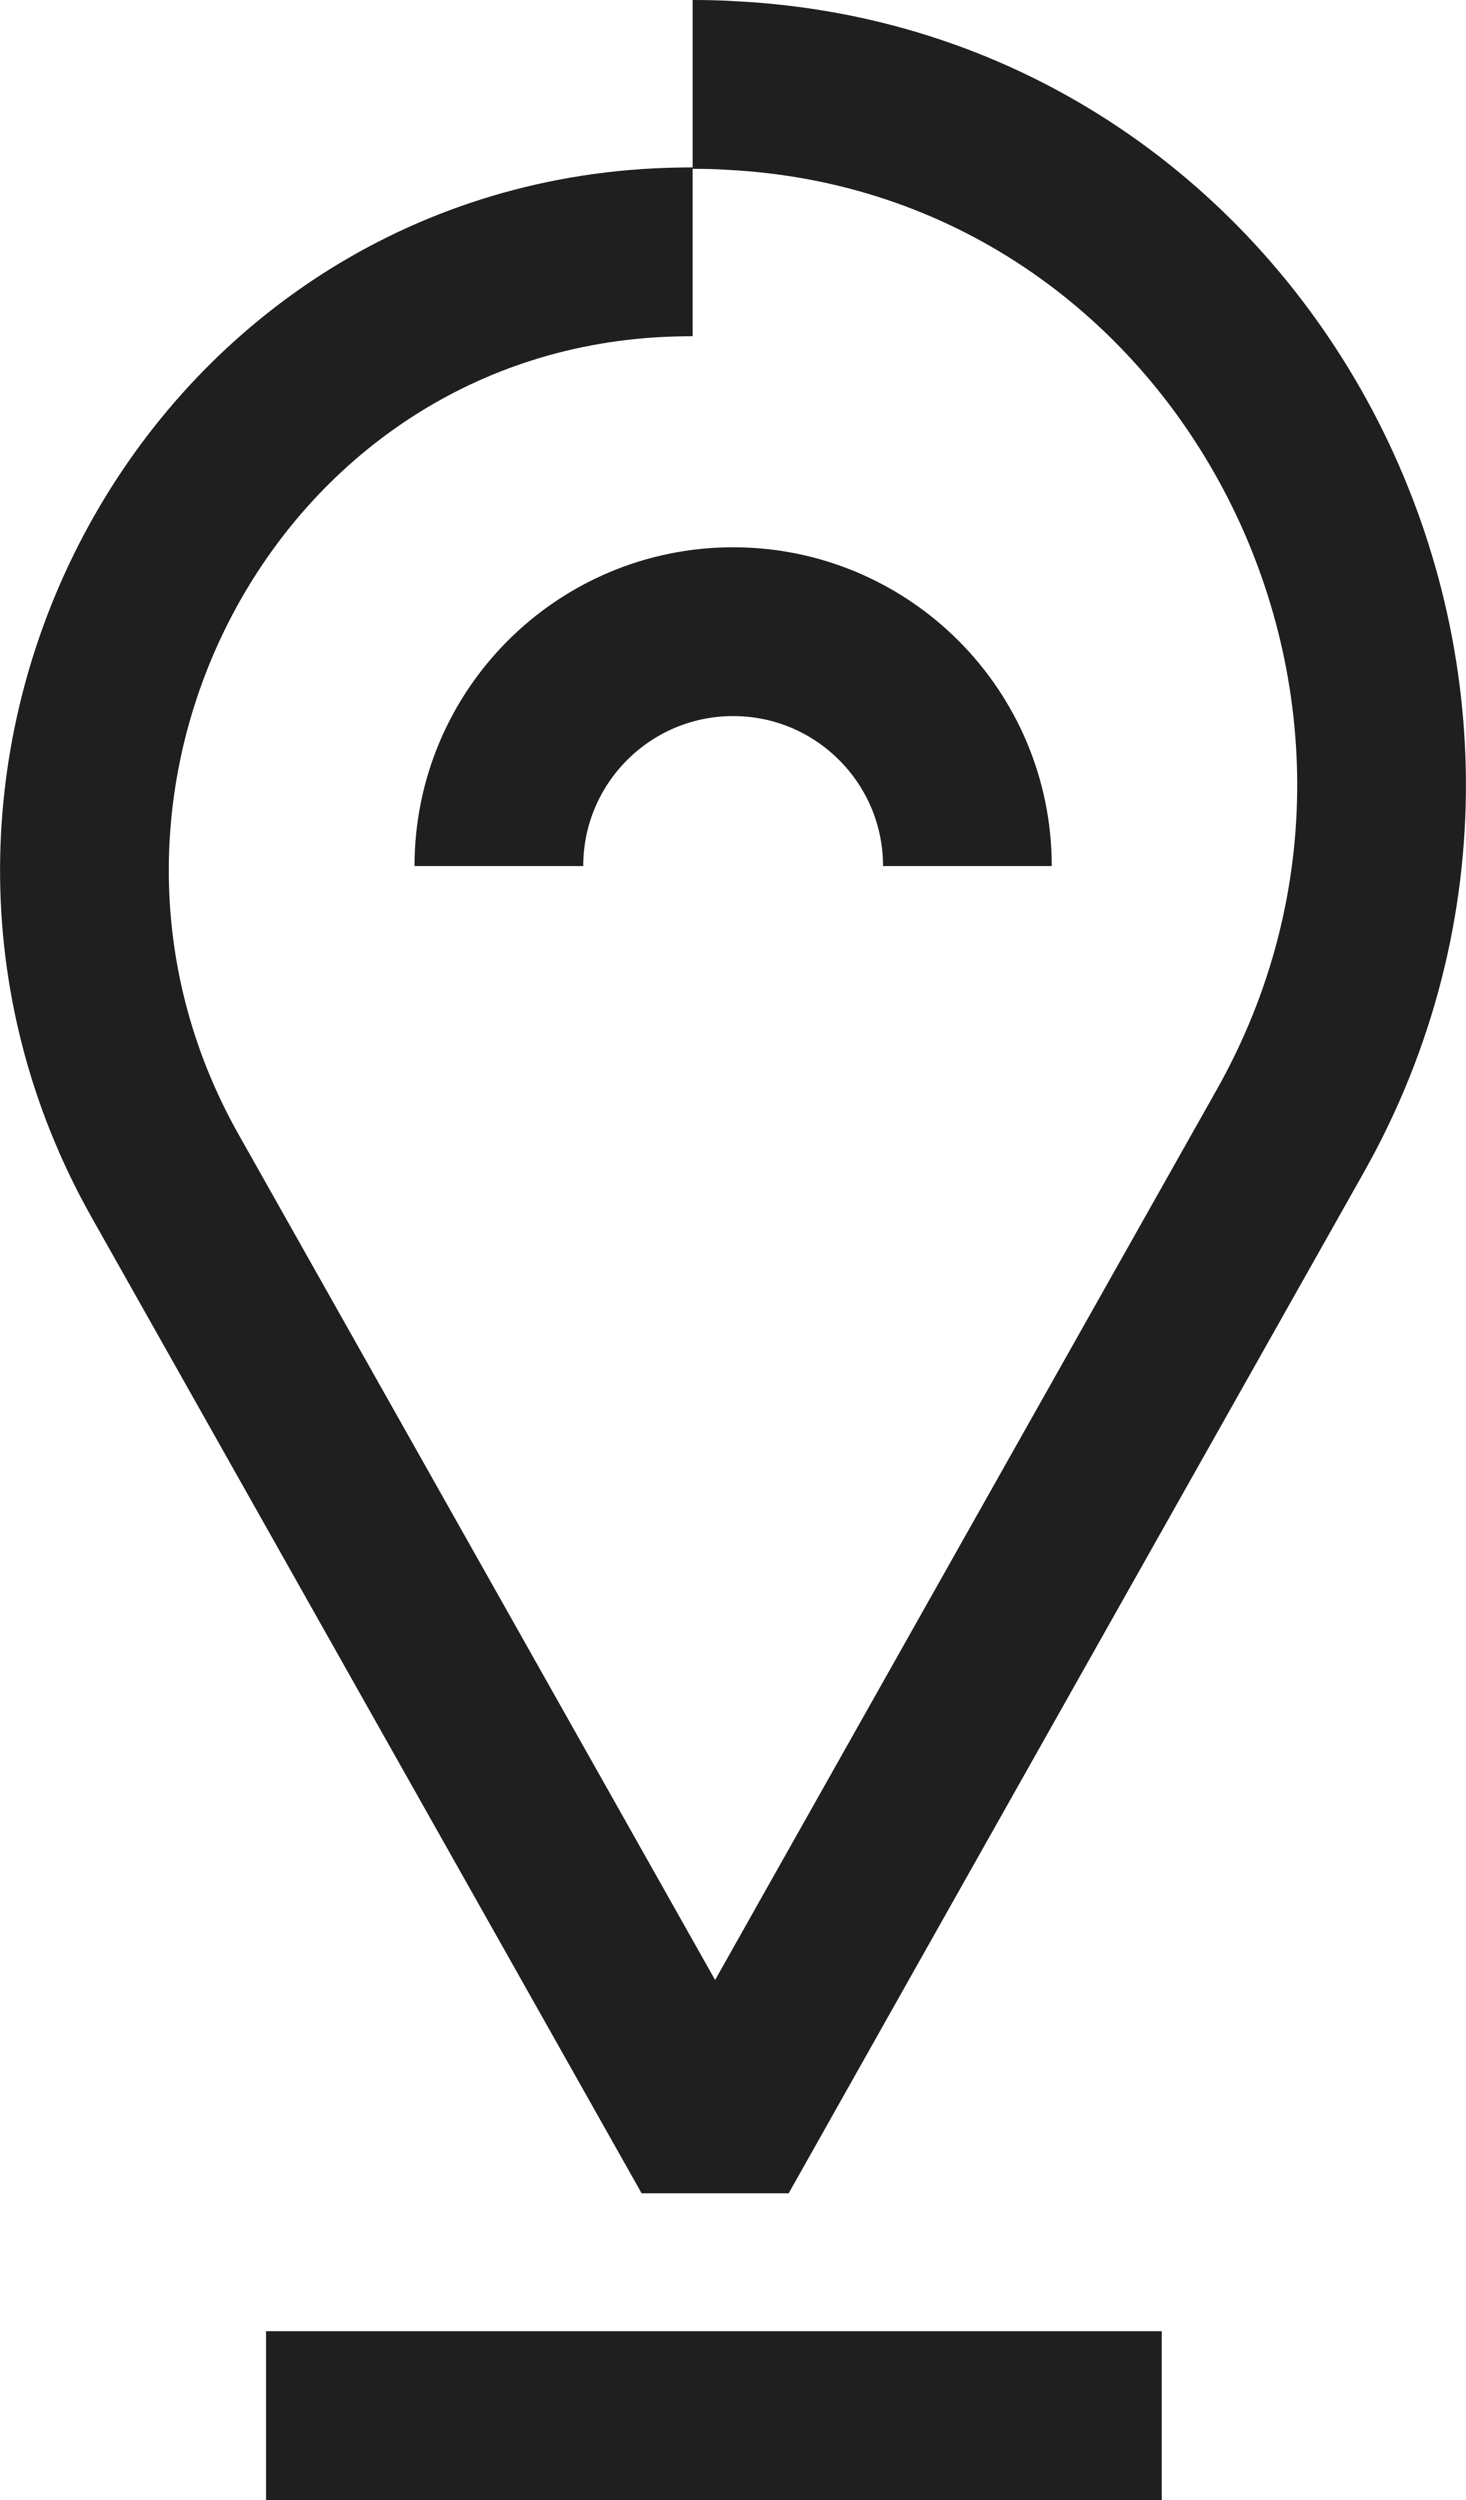
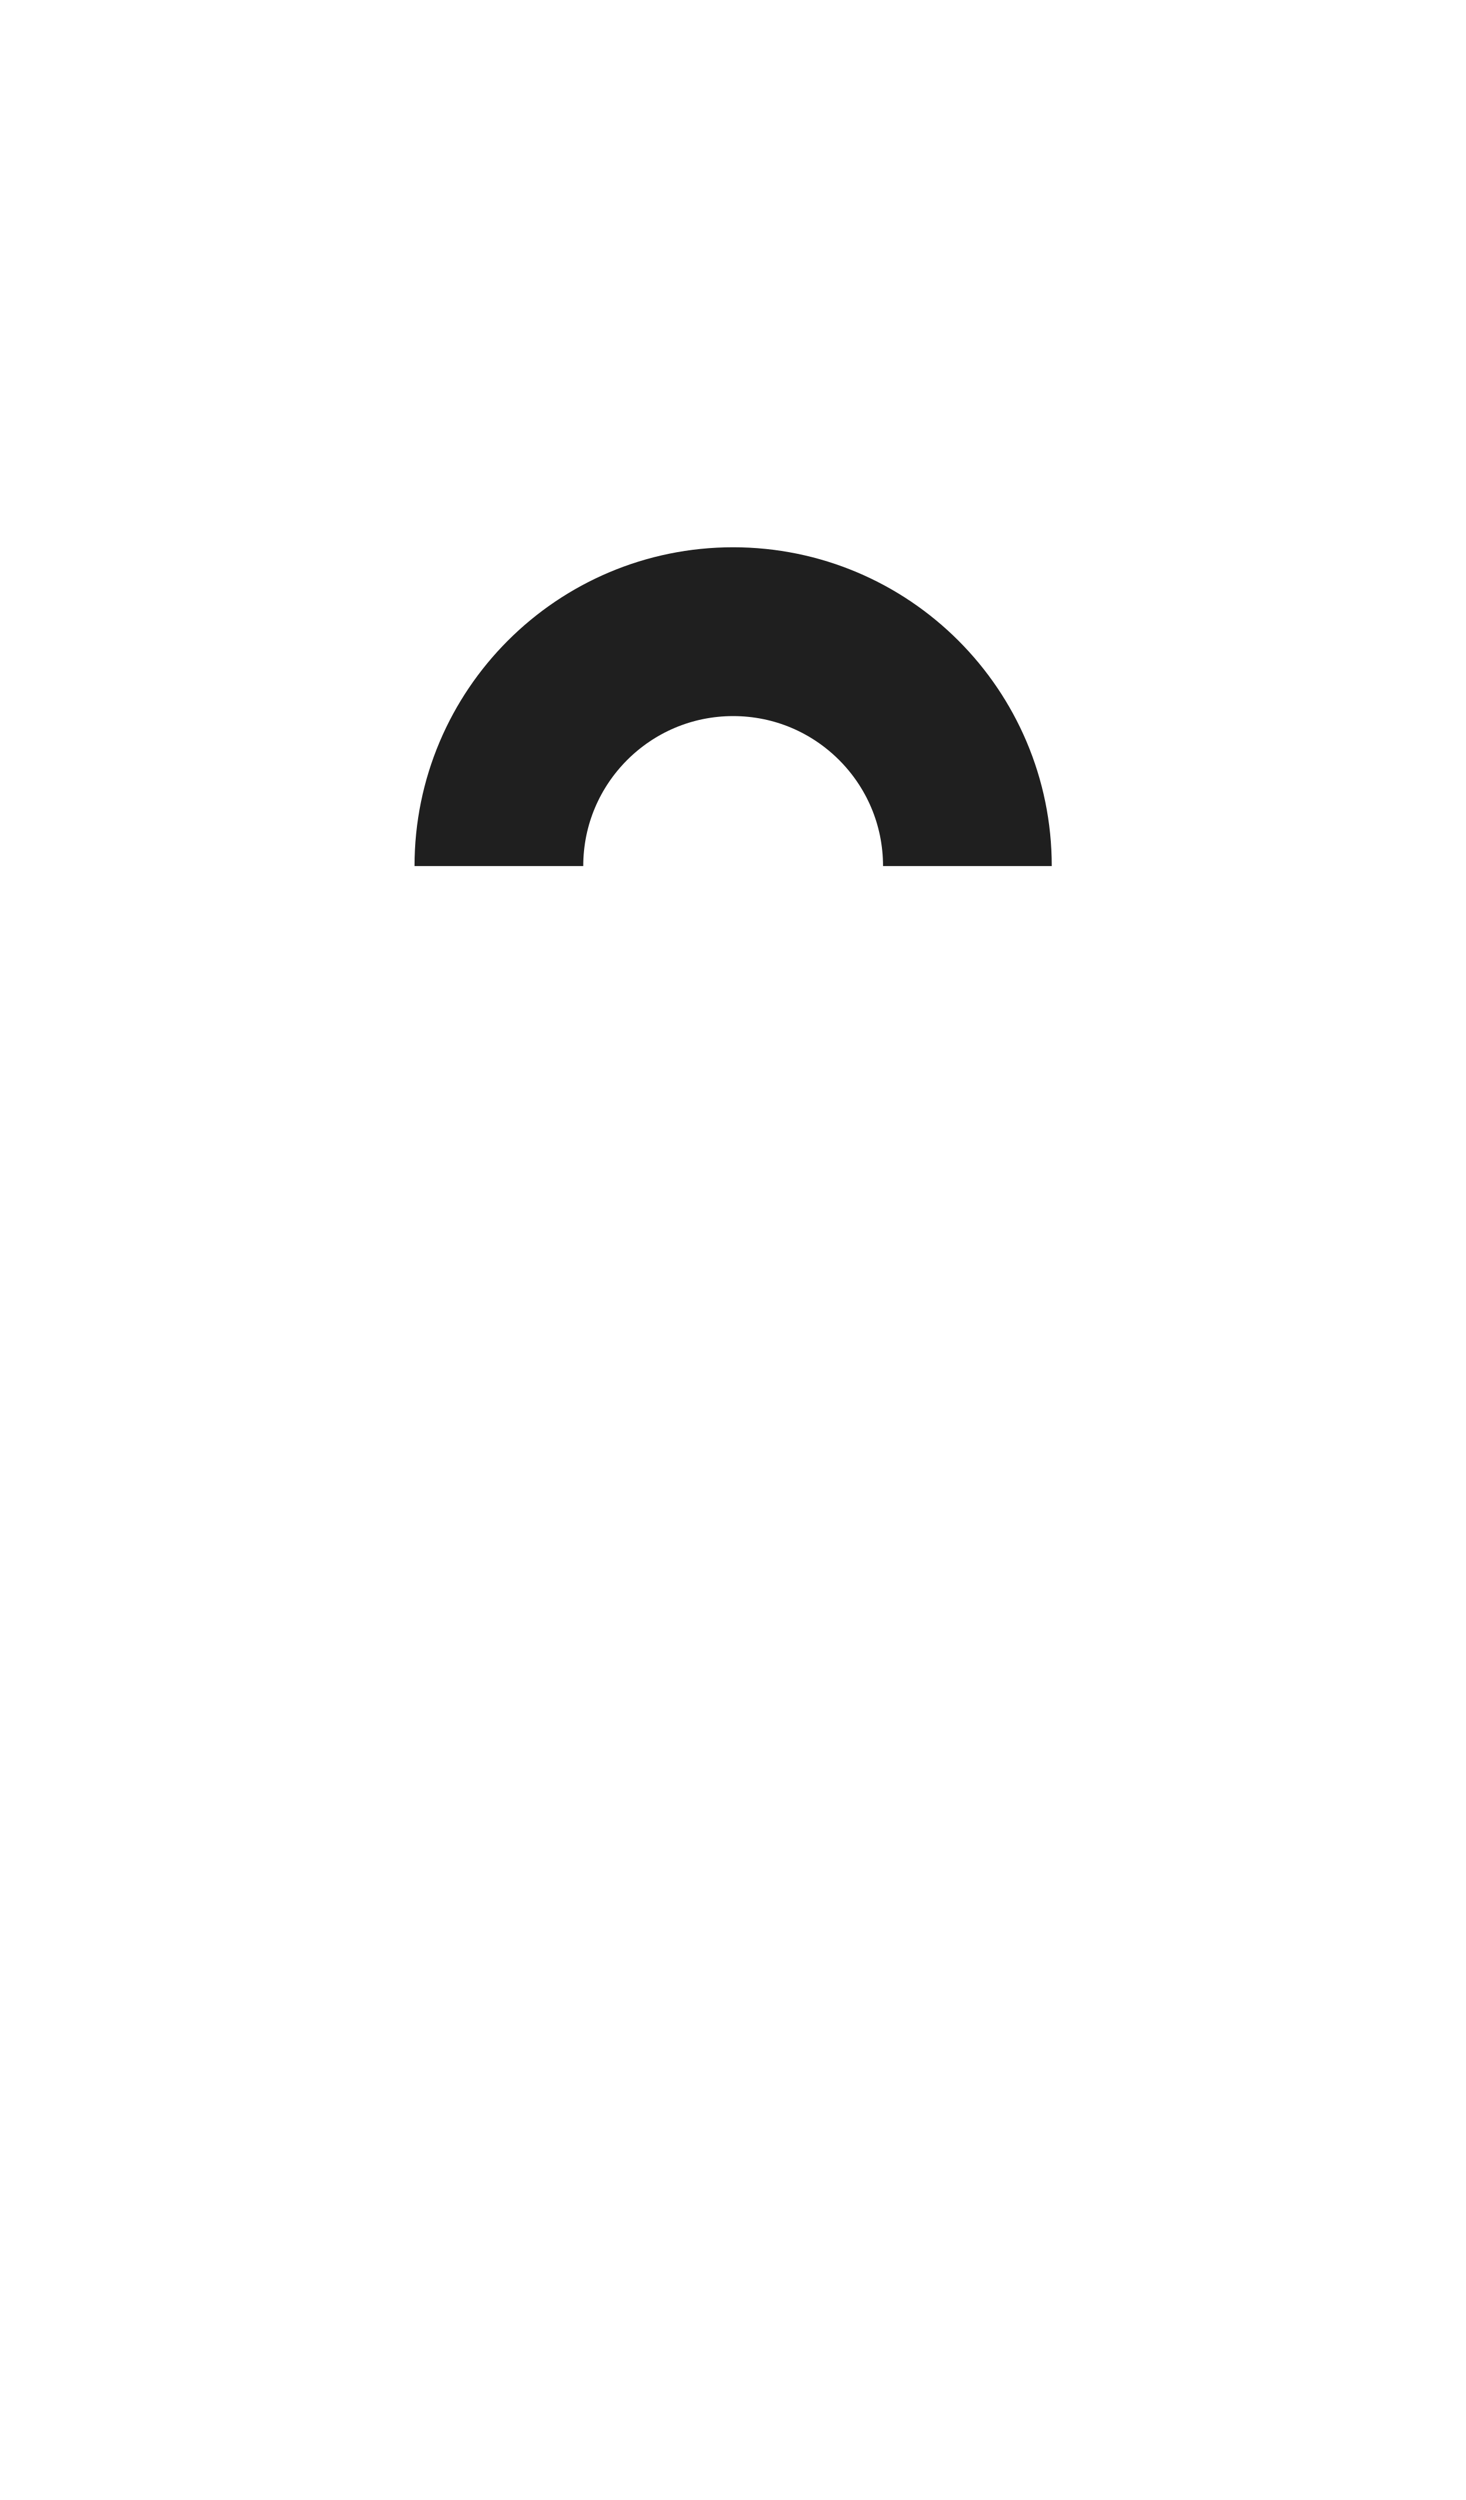
<svg xmlns="http://www.w3.org/2000/svg" id="Layer_2" data-name="Layer 2" viewBox="0 0 52.13 88.85">
  <defs>
    <style> .cls-1 { stroke-linejoin: bevel; } .cls-1, .cls-2 { fill: none; stroke: #1f1f1f; stroke-width: 6px; } .cls-2 { stroke-miterlimit: 10; } </style>
  </defs>
  <g id="Layer_1-2" data-name="Layer 1">
    <g>
      <g>
-         <line class="cls-2" x1="9.46" y1="85.85" x2="41.31" y2="85.85" />
-         <path class="cls-1" d="m24.63,3c.47,0,.93.01,1.39.04,18.25.93,28.83,21.24,19.86,37.16,0,0-17.96,31.85-20.45,36.28-.72-1.28-1.24-2.2-1.24-2.2L5.87,41.79C-2.05,27.74,7.29,9.8,23.4,8.98c.41-.02.82-.03,1.23-.03" />
-       </g>
+         </g>
      <path class="cls-1" d="m17.74,30.78c0-4.6,3.73-8.33,8.33-8.33s8.33,3.73,8.33,8.33" />
    </g>
  </g>
</svg>